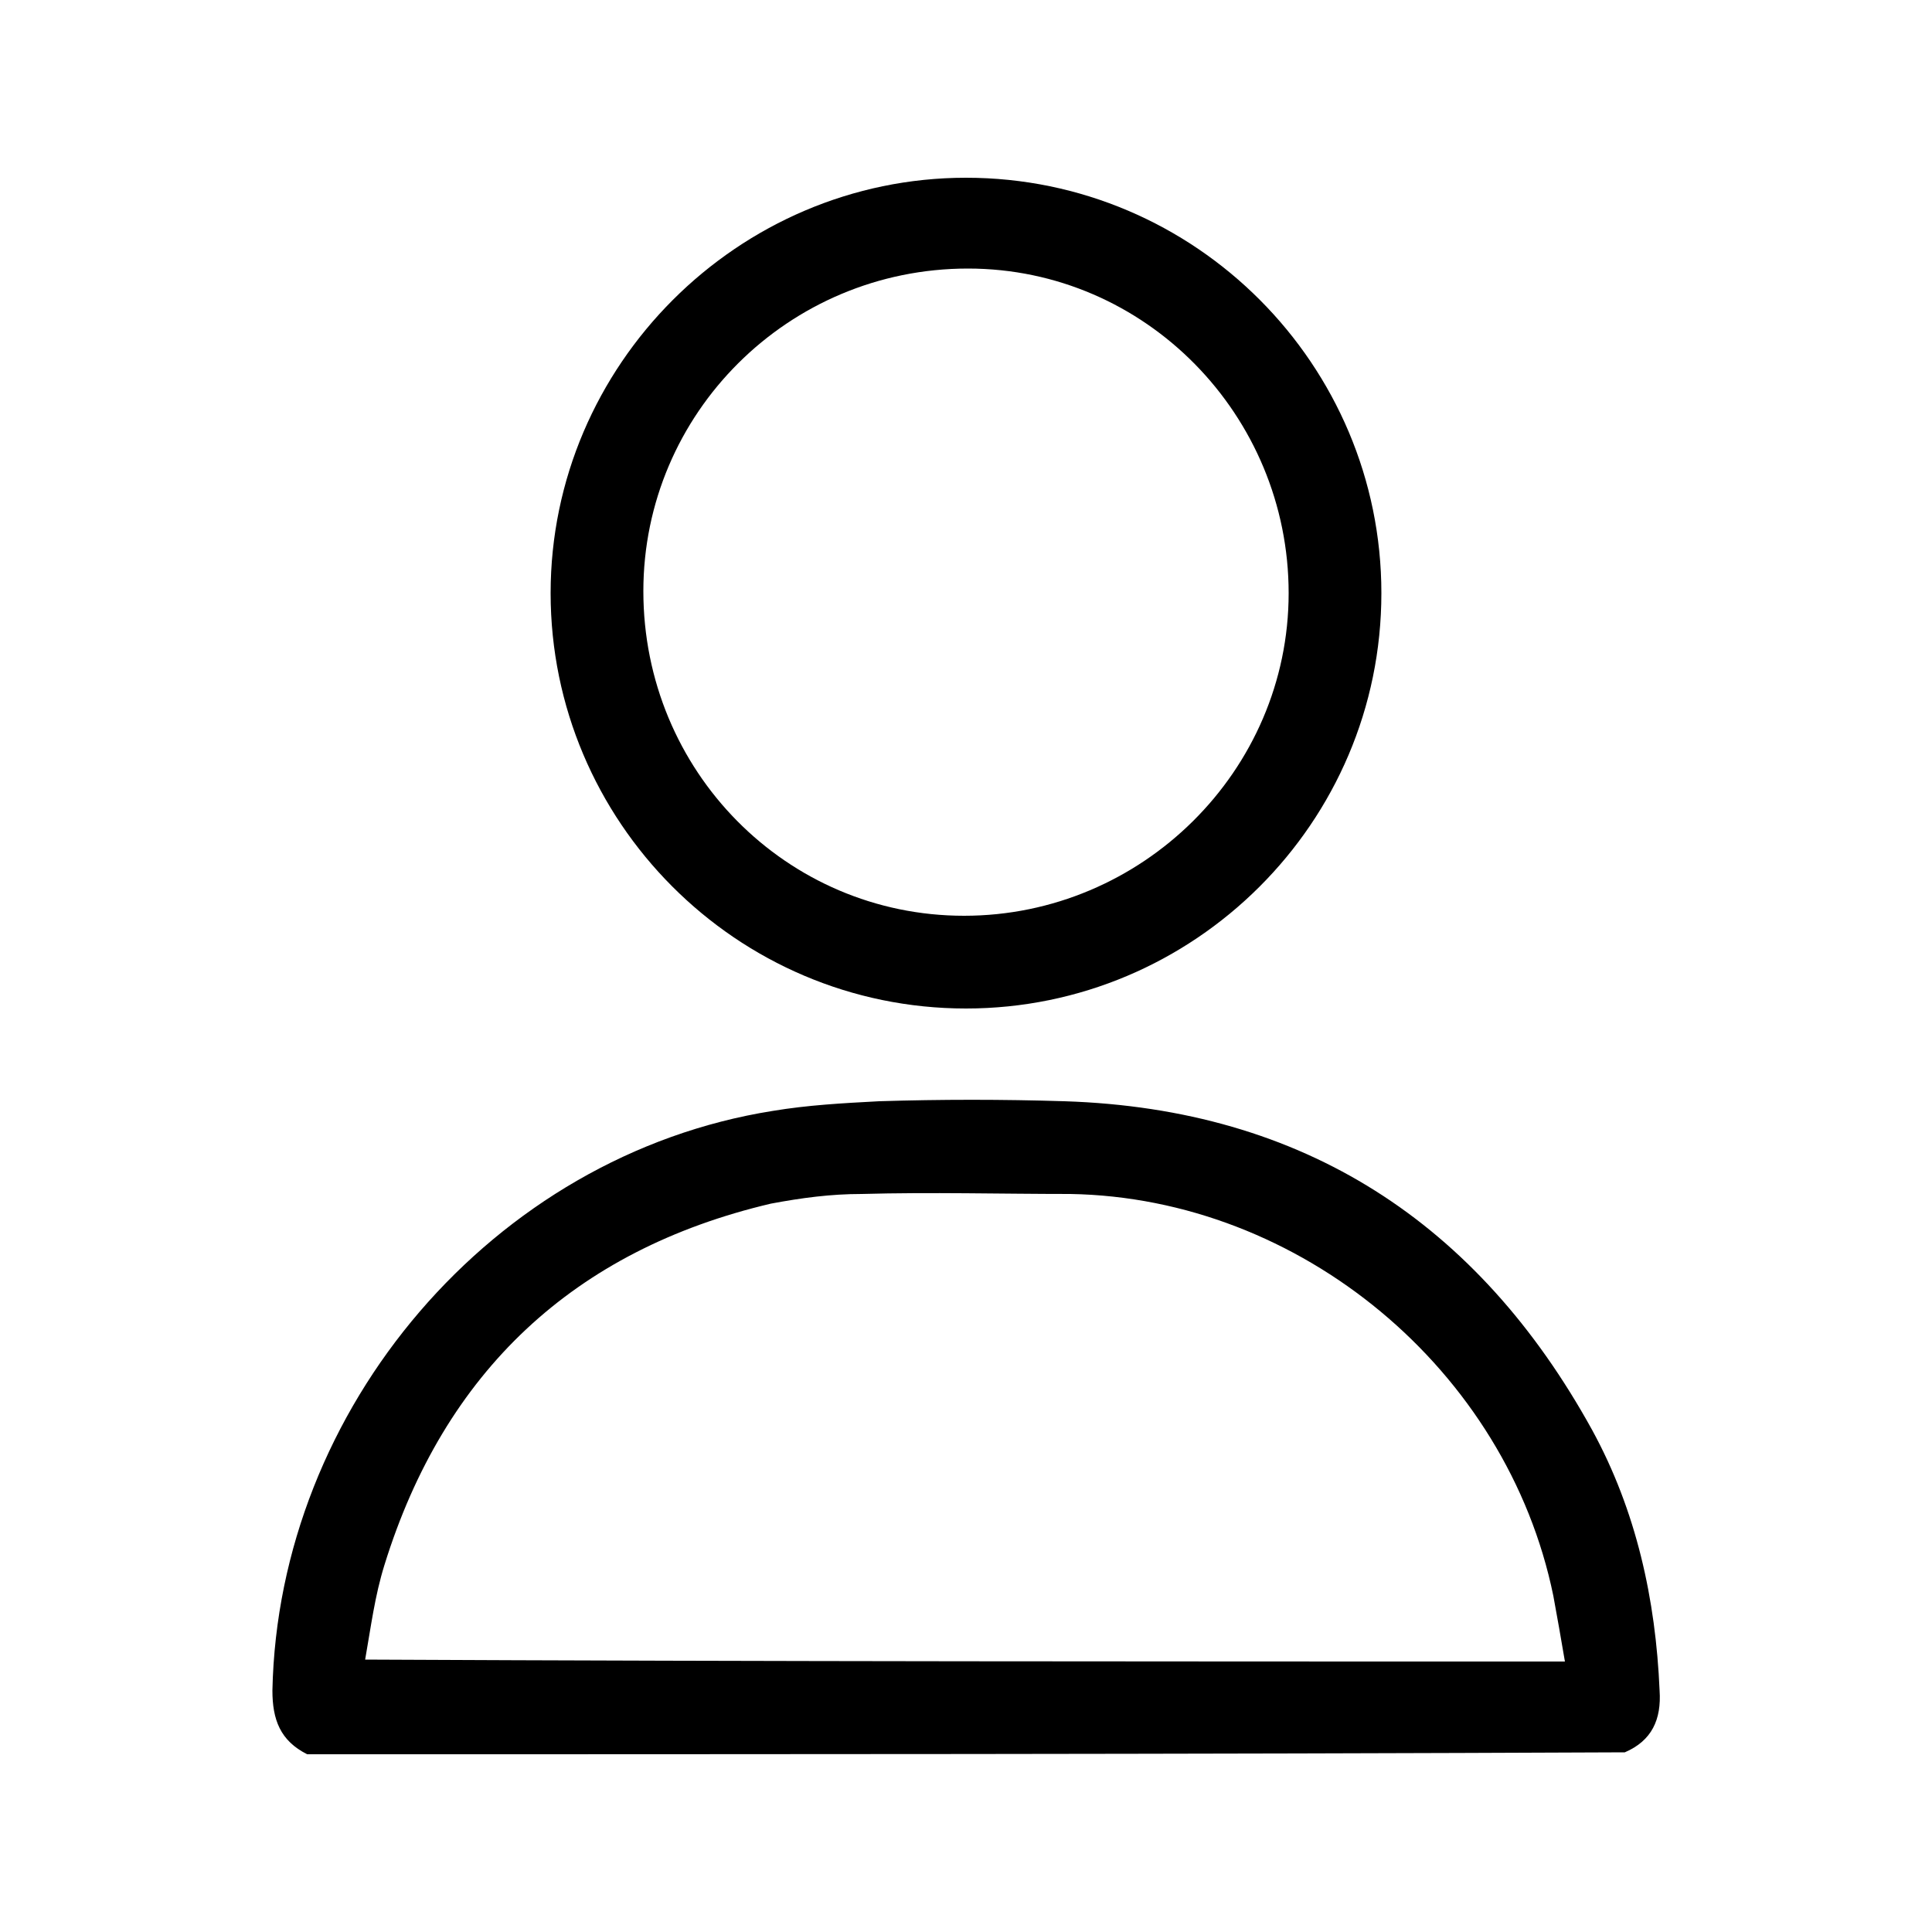
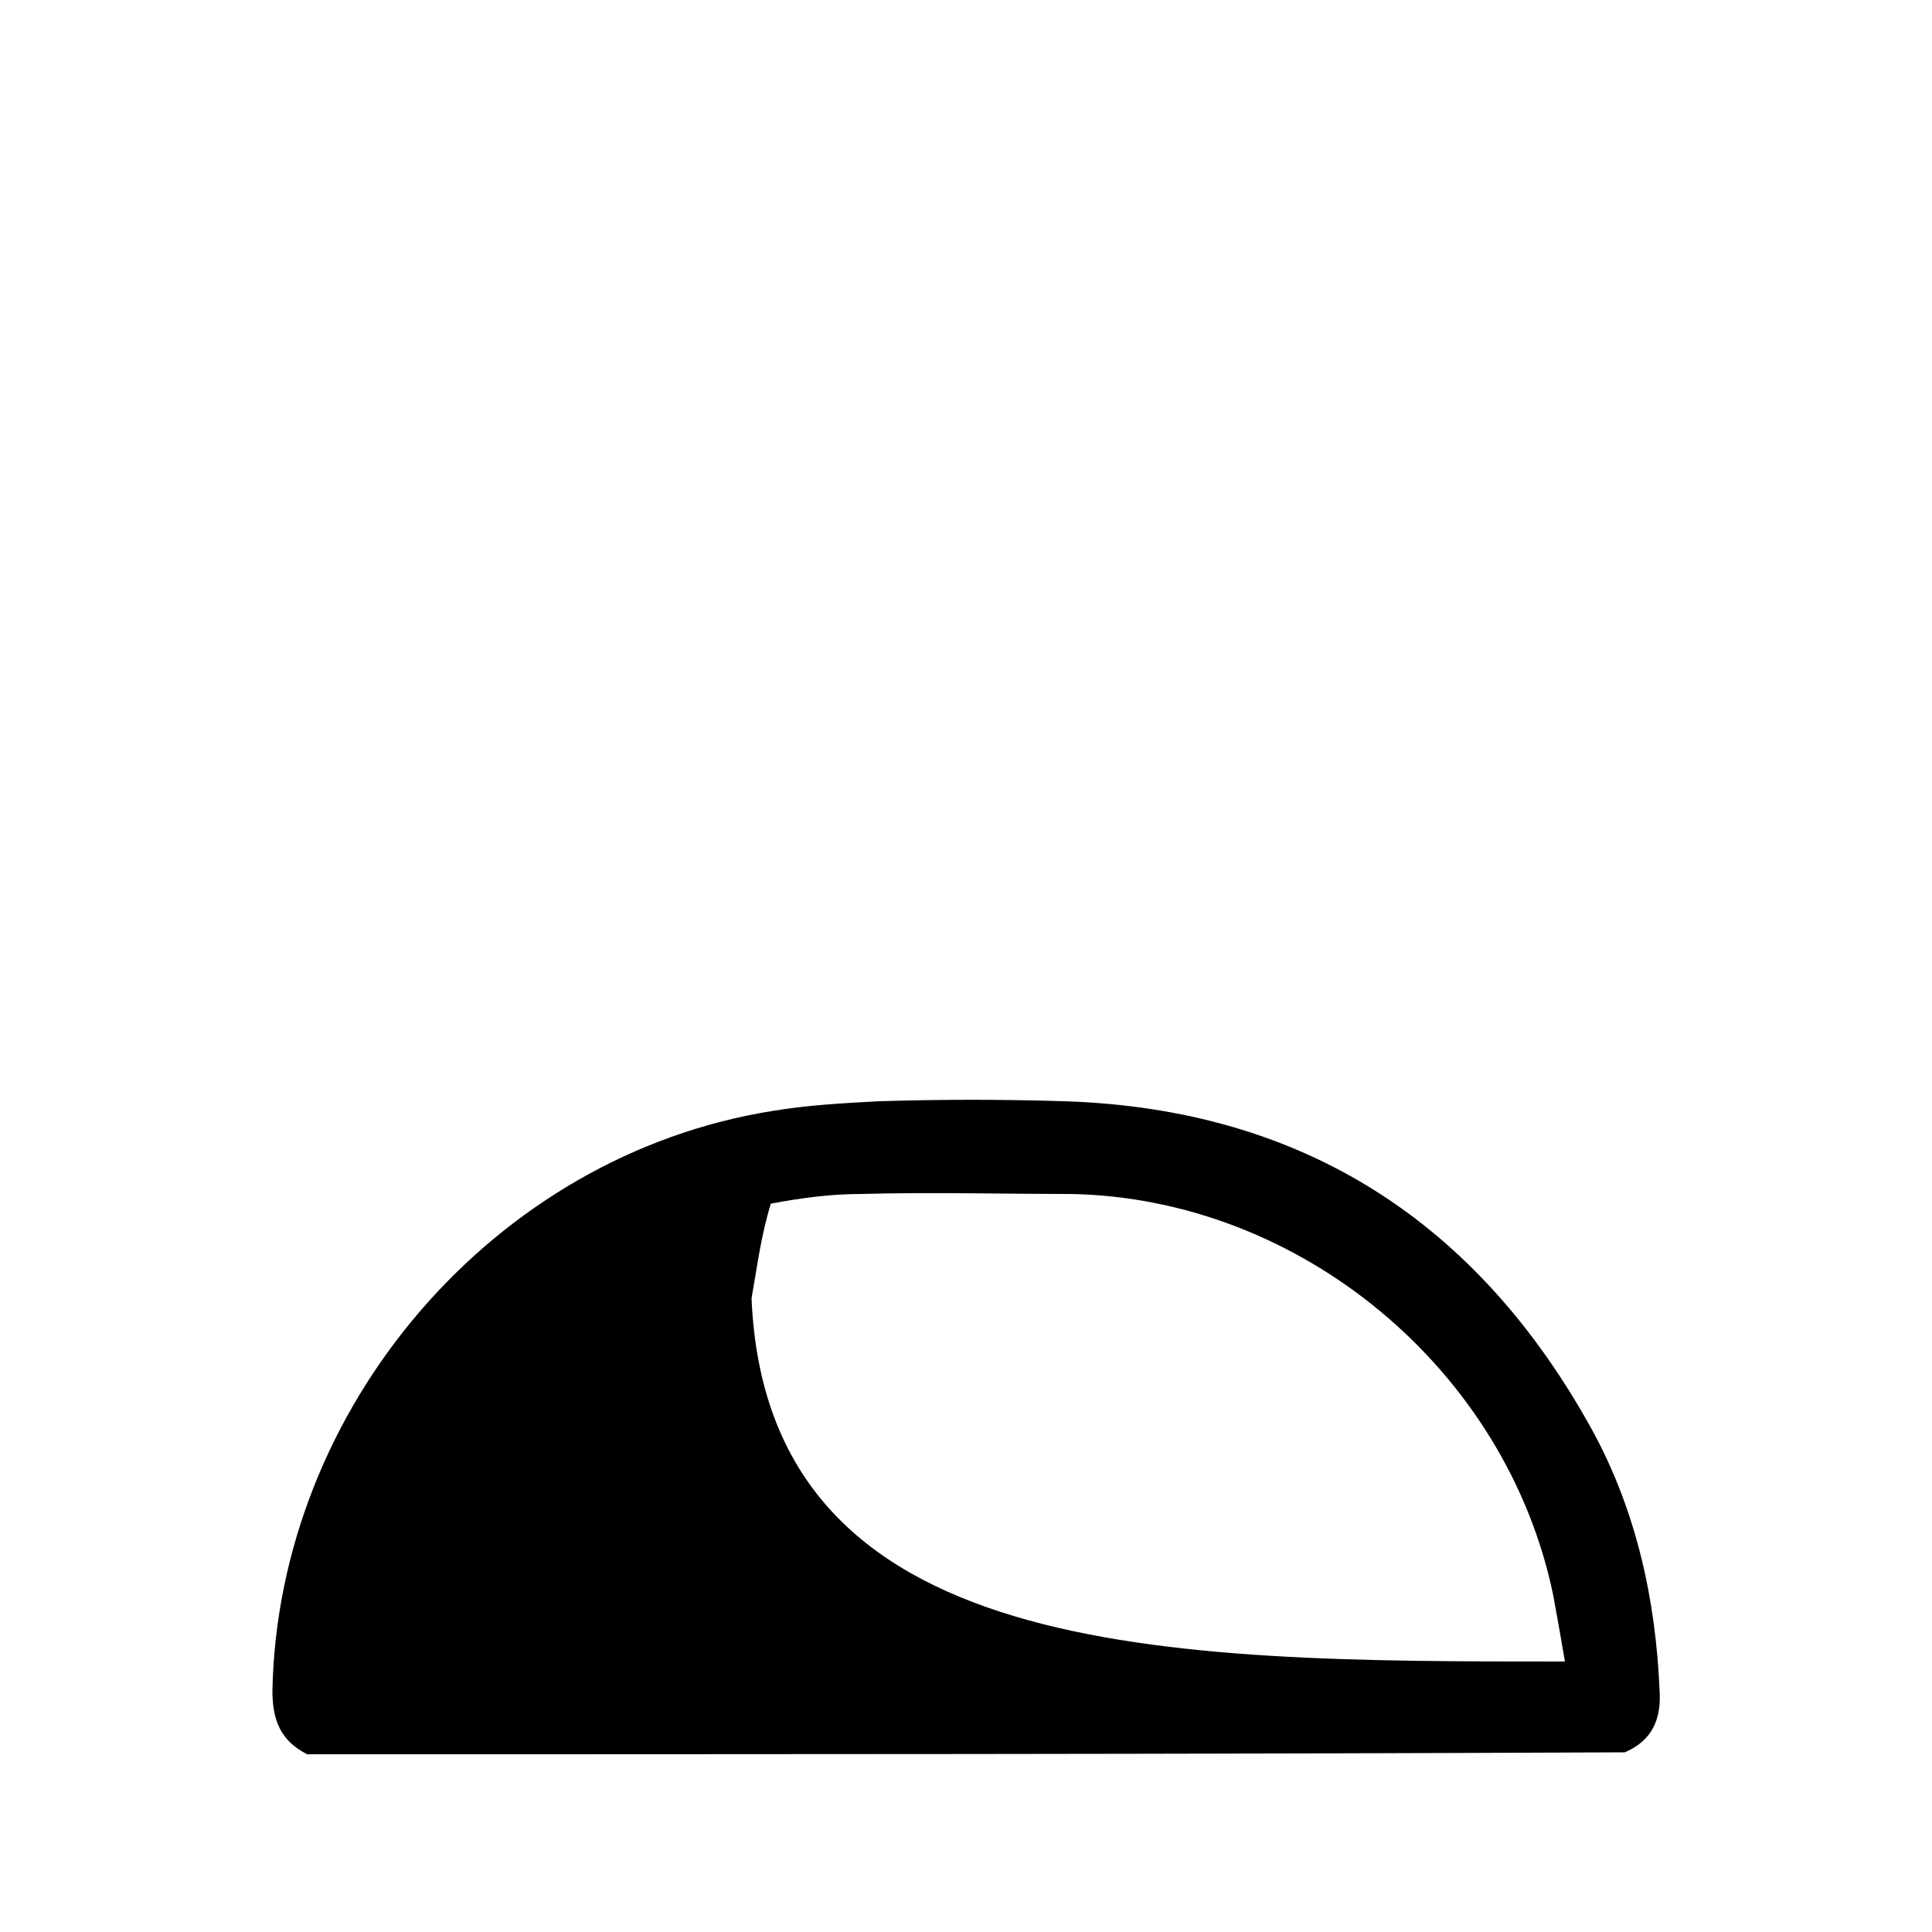
<svg xmlns="http://www.w3.org/2000/svg" version="1.1" id="Layer_1" x="0px" y="0px" viewBox="0 0 100 100" style="enable-background:new 0 0 100 100;" xml:space="preserve">
  <g>
-     <path d="M15.9,90.8c-1.4-0.7-1.8-1.8-1.8-3.3c0.3-14.6,11.4-27.7,25.9-30c1.8-0.3,3.6-0.4,5.5-0.5c3.2-0.1,6.4-0.1,9.6,0   c12.4,0.4,21.4,6.3,27.3,17c2.3,4.2,3.3,8.8,3.5,13.5c0.1,1.5-0.4,2.6-1.8,3.2C61.4,90.8,38.6,90.8,15.9,90.8z M81,86   c-0.2-1.2-0.4-2.3-0.6-3.4C78,70.9,67.3,62,55.4,61.8c-3.6,0-7.2-0.1-10.8,0c-1.6,0-3.1,0.2-4.7,0.5c-10.2,2.4-16.9,8.7-20,18.7   c-0.5,1.6-0.7,3.2-1,4.9C39.7,86,60.3,86,81,86z" />
-     <path d="M50,52.2c-11.9,0-21.5-9.7-21.5-21.5c0-11.8,9.7-21.5,21.5-21.5c11.9,0,21.5,9.7,21.5,21.5C71.5,42.6,61.8,52.2,50,52.2z    M49.9,47.4c9.2,0,16.8-7.5,16.8-16.7c0-9.2-7.4-16.8-16.6-16.8c-9.3,0-16.8,7.5-16.8,16.7C33.3,39.9,40.7,47.4,49.9,47.4z" />
+     <path d="M15.9,90.8c-1.4-0.7-1.8-1.8-1.8-3.3c0.3-14.6,11.4-27.7,25.9-30c1.8-0.3,3.6-0.4,5.5-0.5c3.2-0.1,6.4-0.1,9.6,0   c12.4,0.4,21.4,6.3,27.3,17c2.3,4.2,3.3,8.8,3.5,13.5c0.1,1.5-0.4,2.6-1.8,3.2C61.4,90.8,38.6,90.8,15.9,90.8z M81,86   c-0.2-1.2-0.4-2.3-0.6-3.4C78,70.9,67.3,62,55.4,61.8c-3.6,0-7.2-0.1-10.8,0c-1.6,0-3.1,0.2-4.7,0.5c-0.5,1.6-0.7,3.2-1,4.9C39.7,86,60.3,86,81,86z" />
  </g>
</svg>